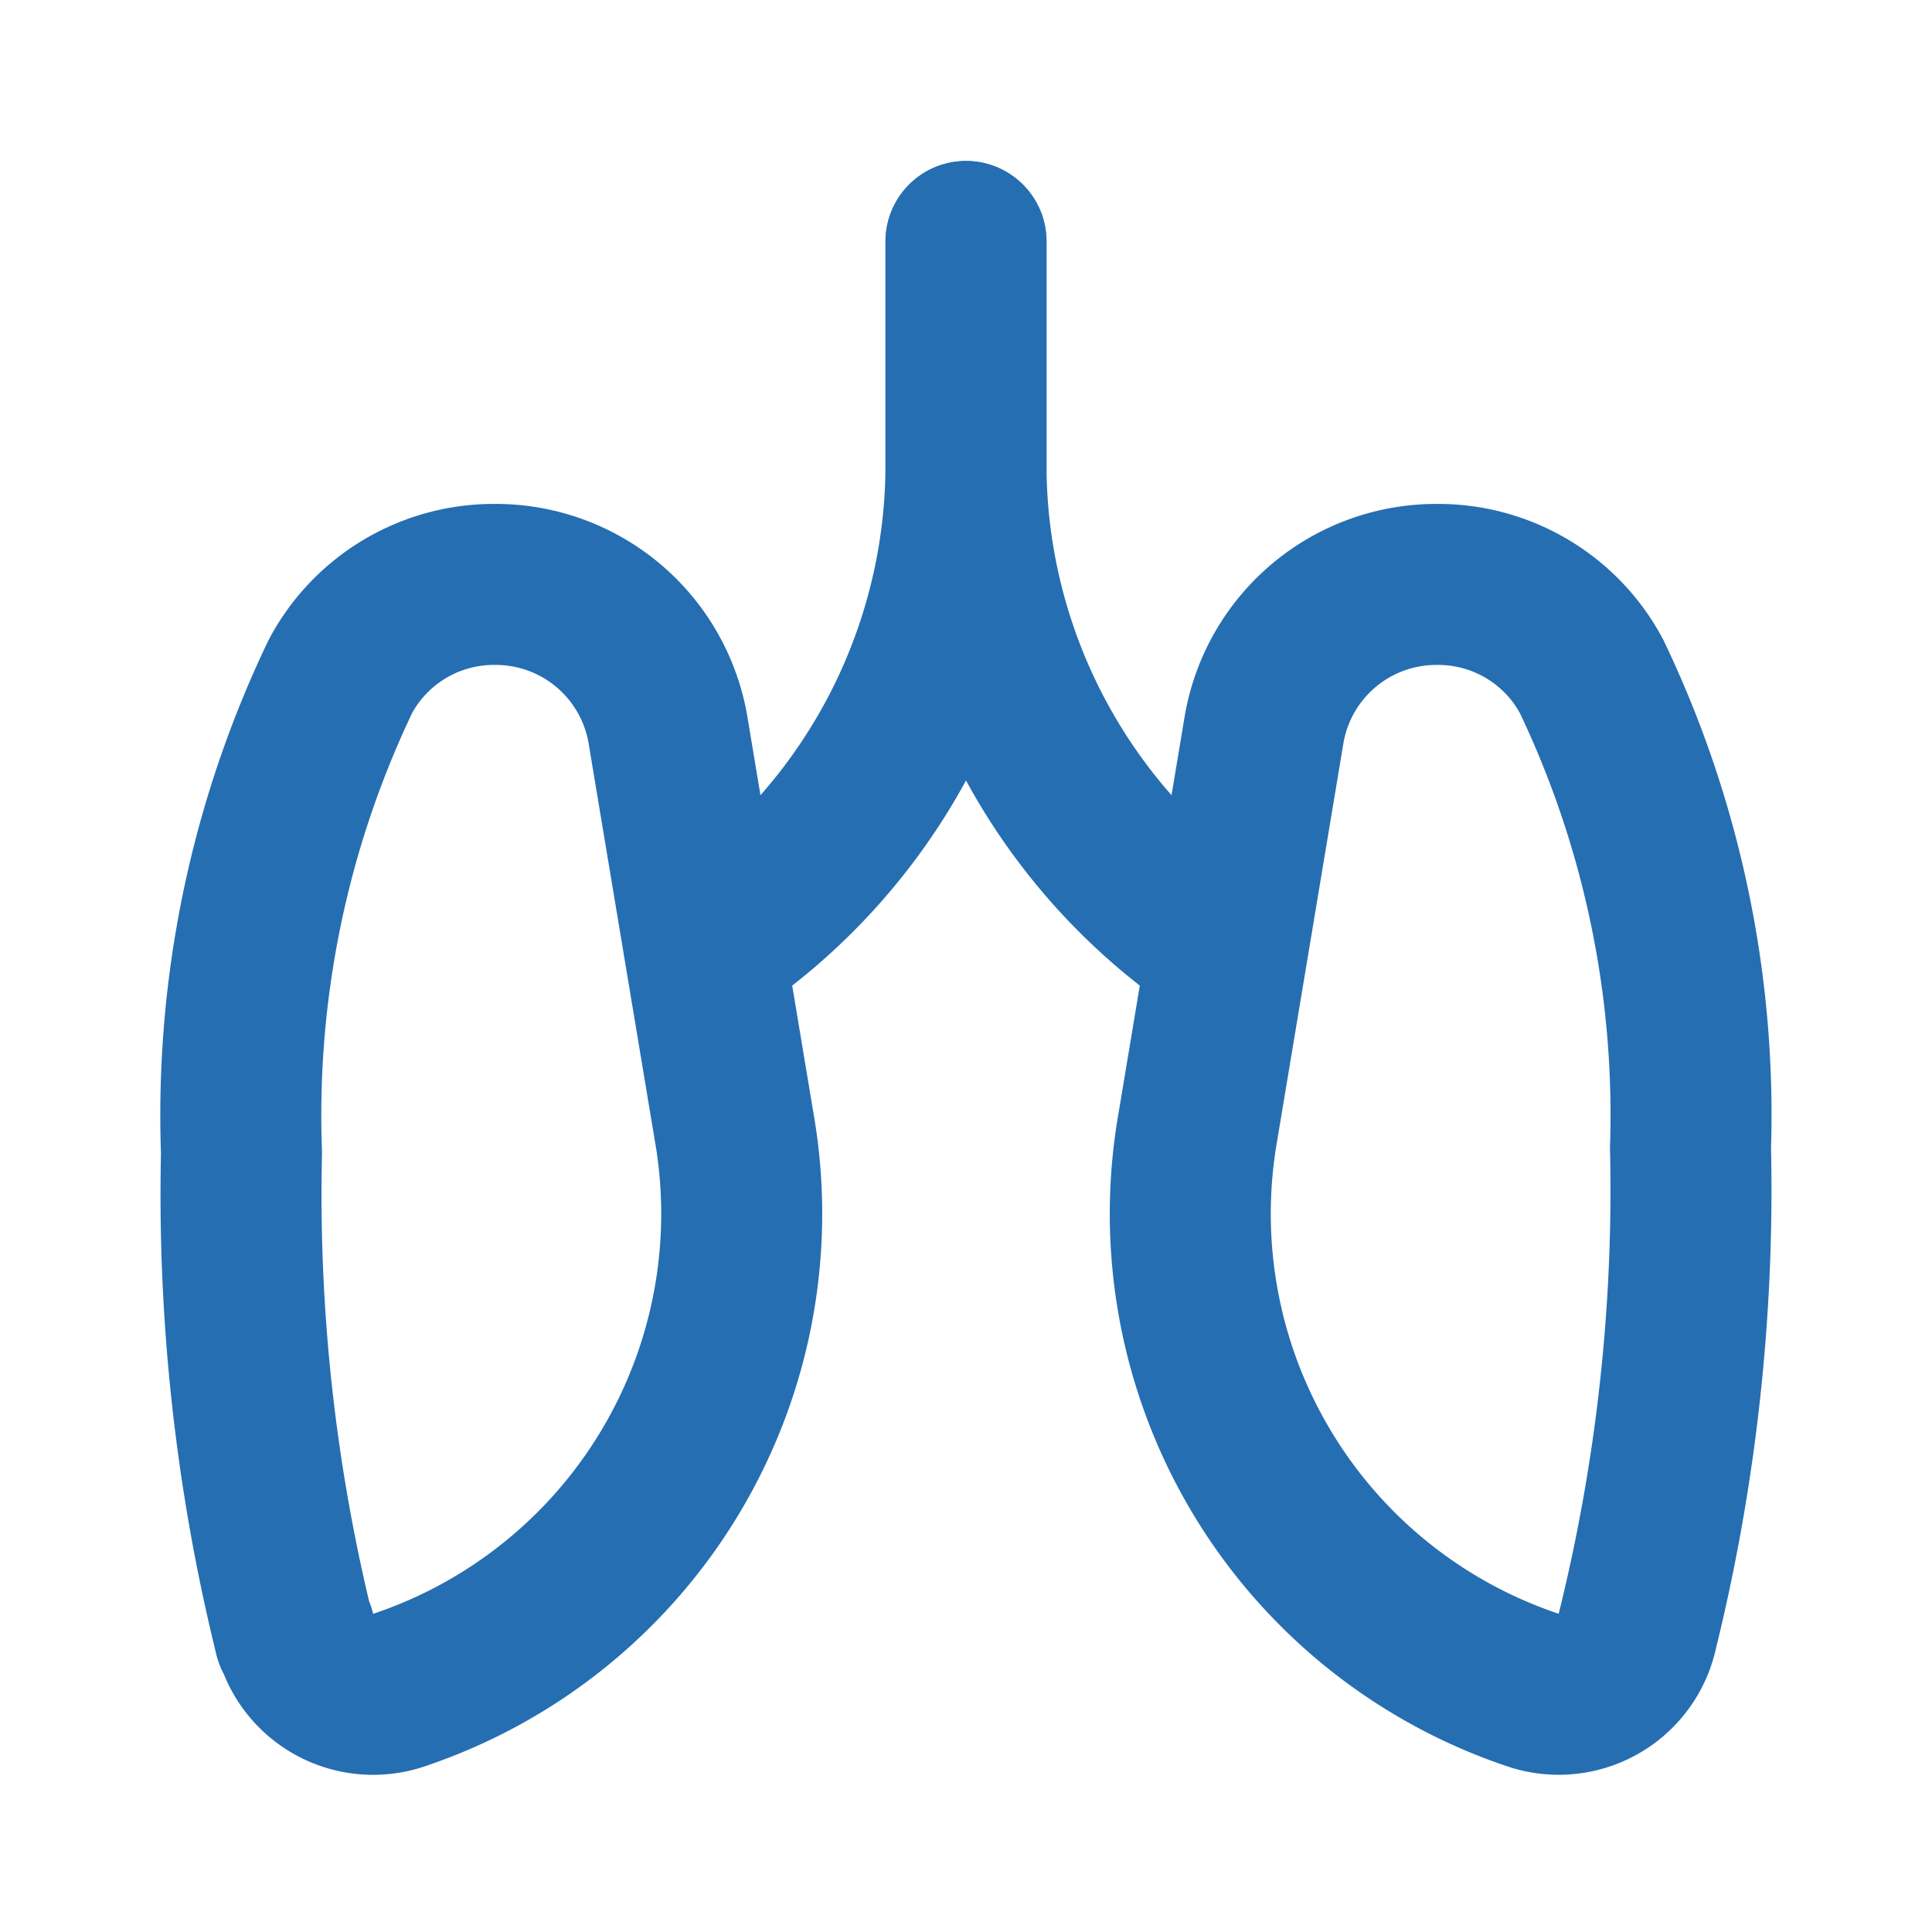
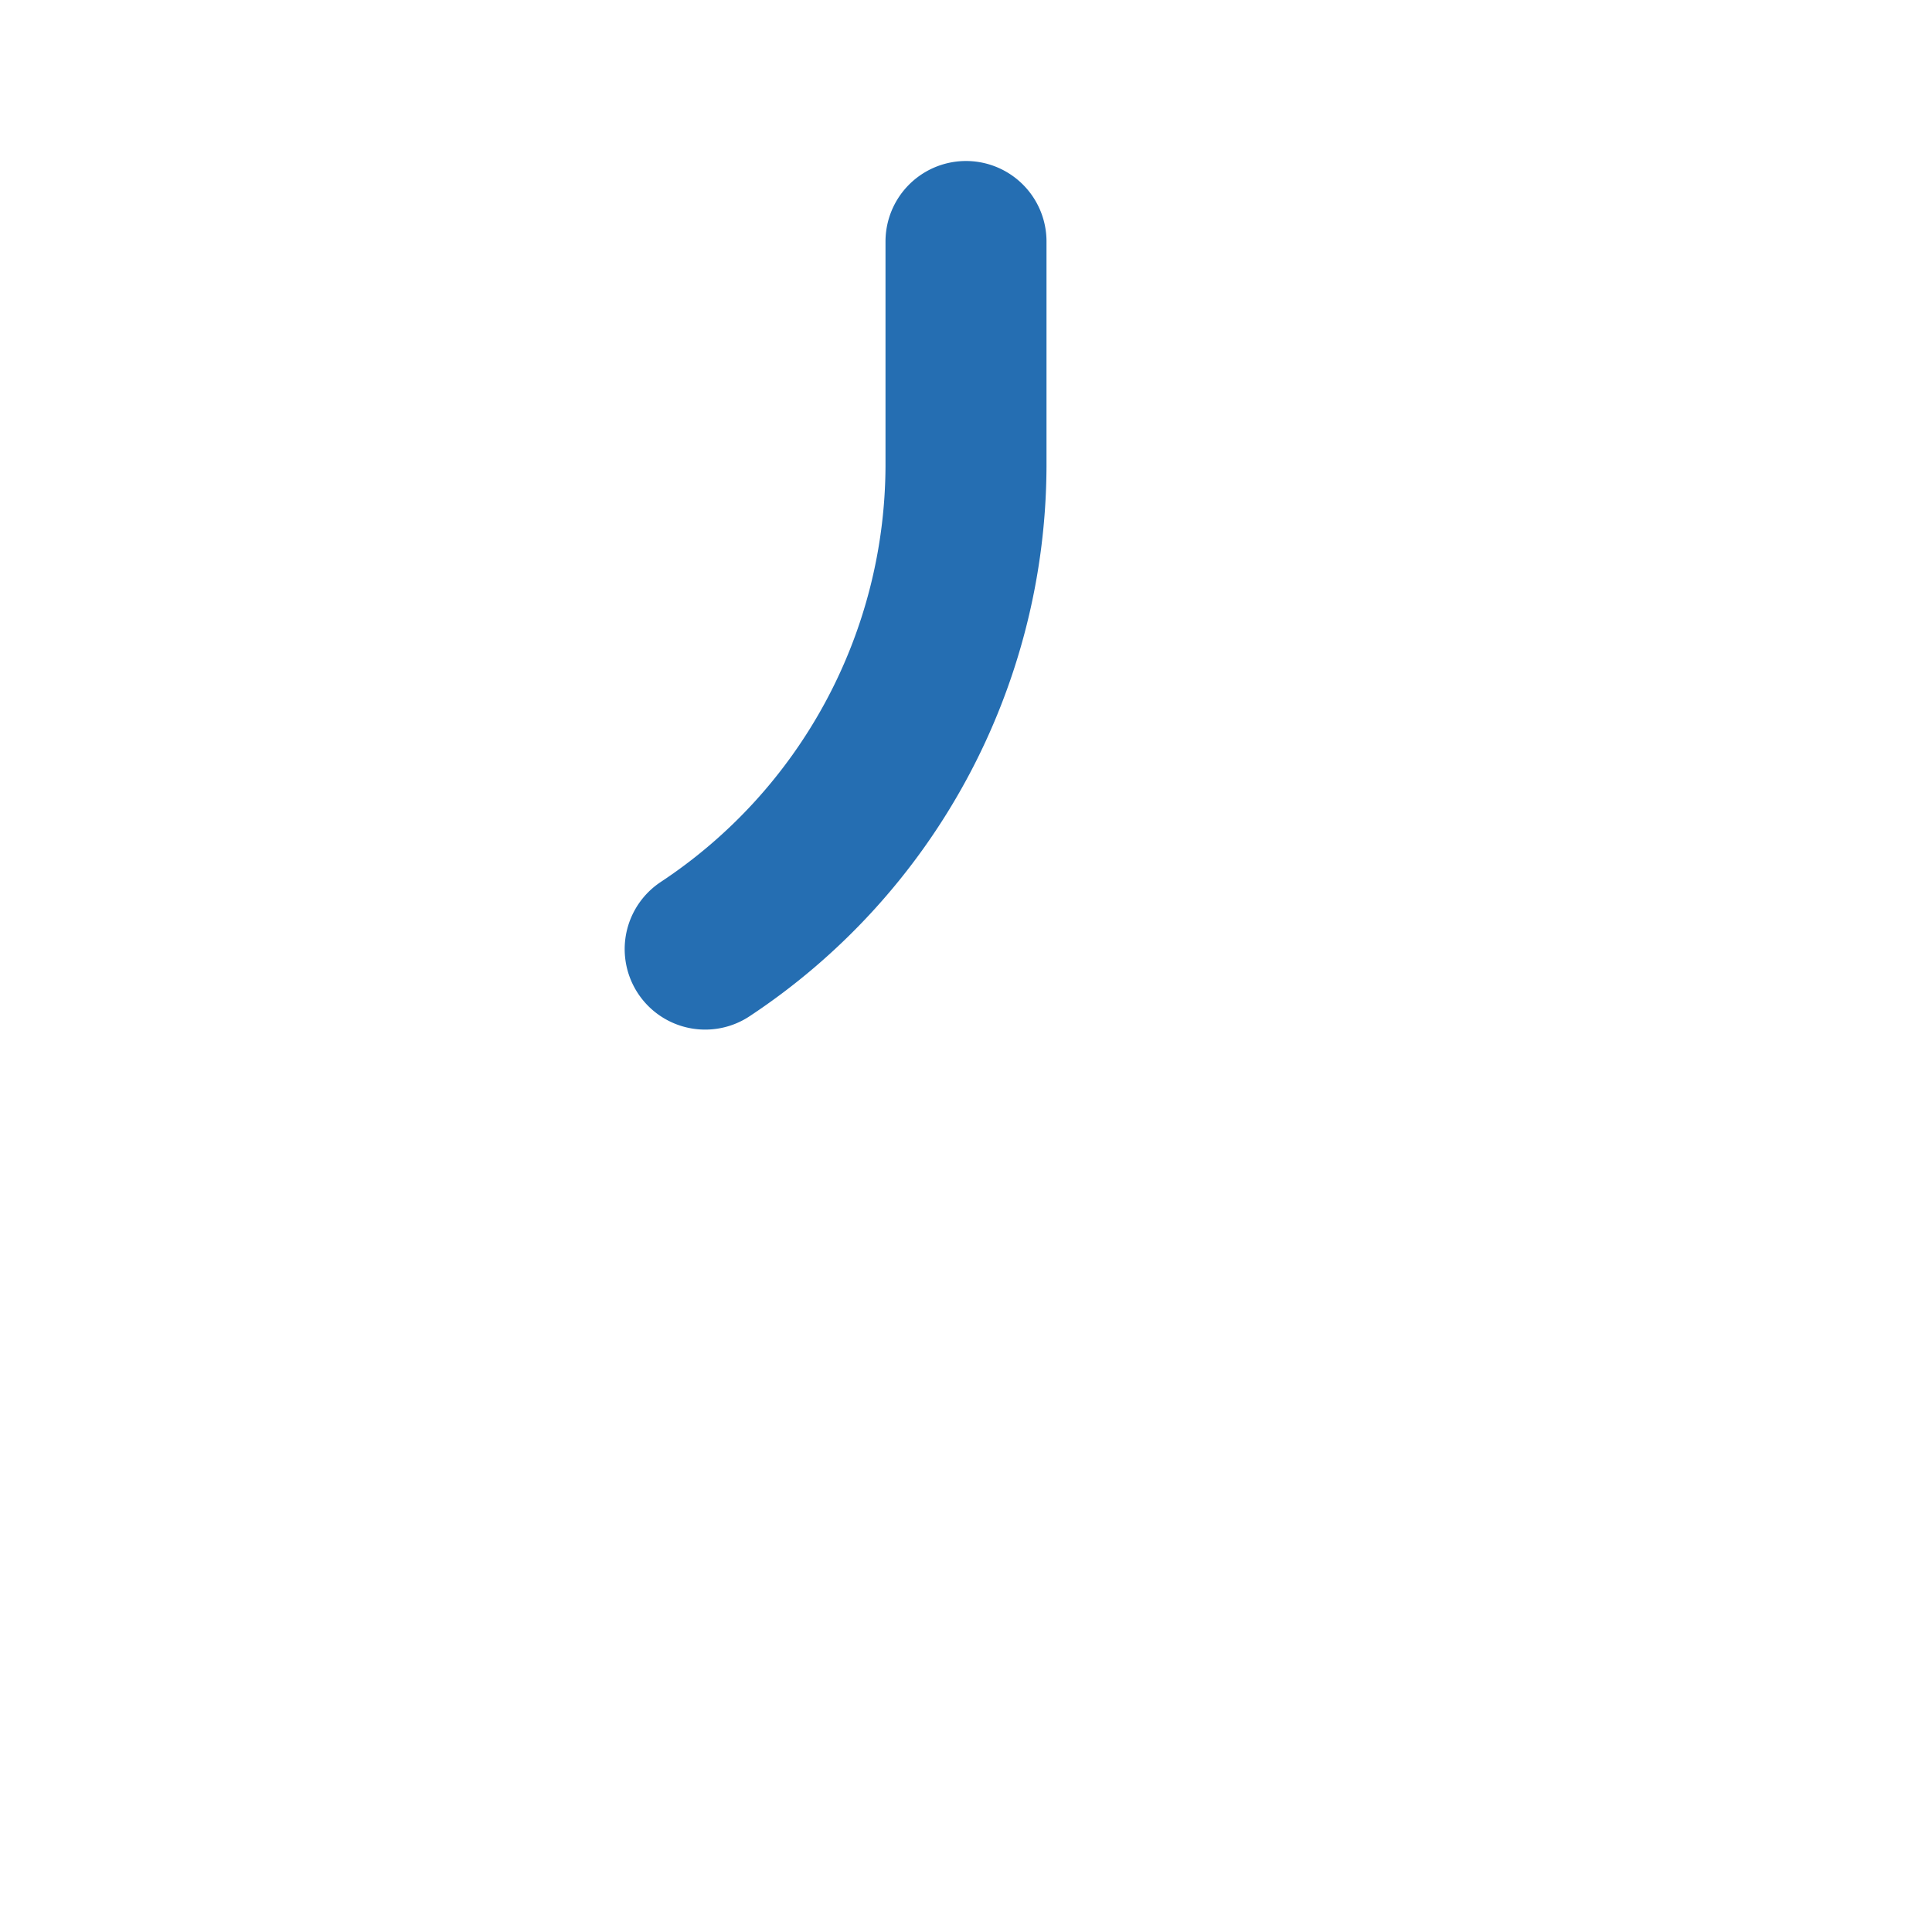
<svg xmlns="http://www.w3.org/2000/svg" fill="#000000" width="800px" height="800px" viewBox="0 0 24 24" id="lungs" data-name="Line Color" class="icon line-color">
  <g id="SVGRepo_bgCarrier" stroke-width="0" />
  <g id="SVGRepo_tracerCarrier" stroke-linecap="round" stroke-linejoin="round" />
  <g id="SVGRepo_iconCarrier">
-     <path id="secondary" d="M12,3V5.79a7.22,7.22,0,0,0,3.24,6" style="fill: none; stroke: #256EB2; stroke-linecap: round; stroke-linejoin: round; stroke-width: 2;" />
    <path id="secondary-2" data-name="secondary" d="M12,3V5.79a7.22,7.22,0,0,1-3.24,6" style="fill: none; stroke: #256EB2; stroke-linecap: round; stroke-linejoin: round; stroke-width: 2;" />
-     <path id="primary" d="M19.06,21h0A6.24,6.24,0,0,1,14.88,14l.82-4.92a2.17,2.17,0,0,1,2.15-1.82h0A2.16,2.16,0,0,1,19.77,8.4,12.62,12.62,0,0,1,21,14.26a22.87,22.87,0,0,1-.66,6A1,1,0,0,1,19.06,21Zm-15.4-.68a22.87,22.87,0,0,1-.66-6A12.62,12.62,0,0,1,4.23,8.4,2.16,2.16,0,0,1,6.15,7.26h0A2.17,2.17,0,0,1,8.3,9.08L9.12,14a6.24,6.24,0,0,1-4.18,7h0A1,1,0,0,1,3.66,20.27Z" style="fill: none; stroke: #256EB2; stroke-linecap: round; stroke-linejoin: round; stroke-width: 2;" />
  </g>
</svg>